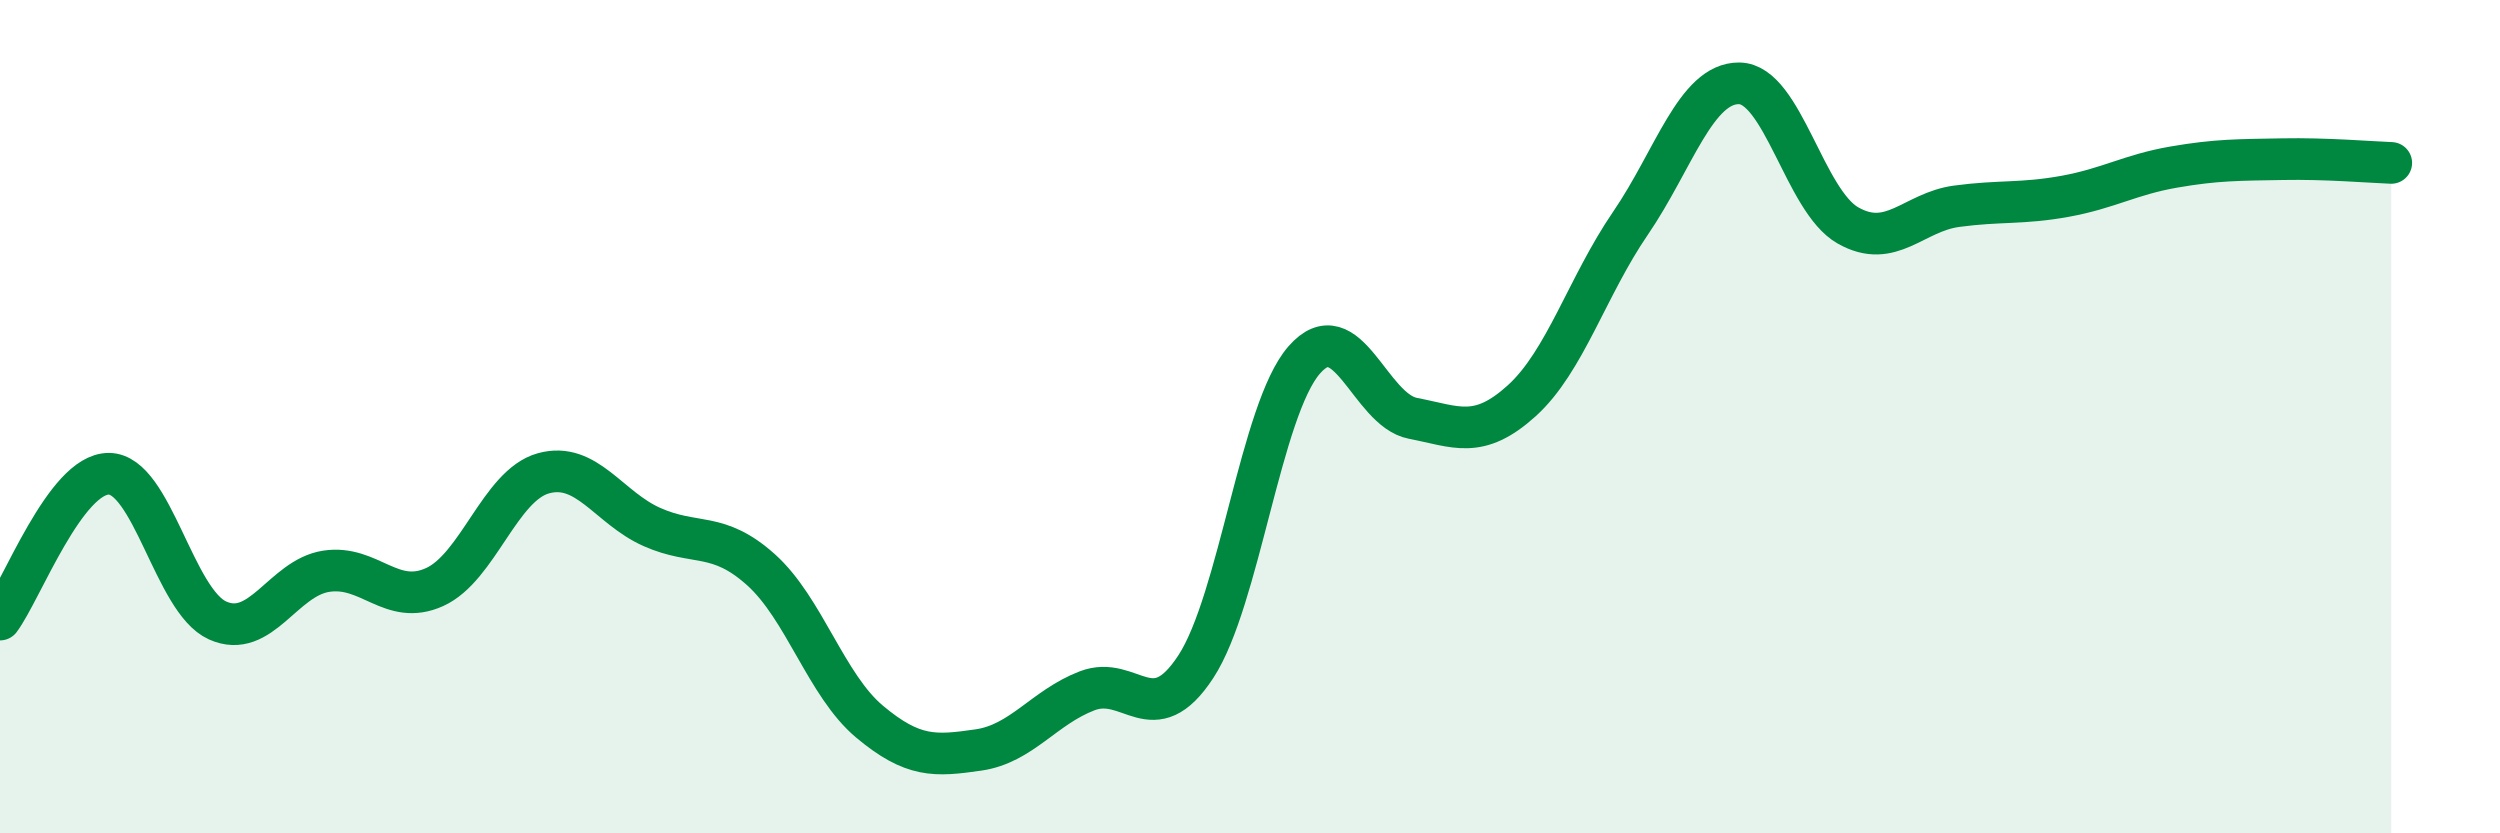
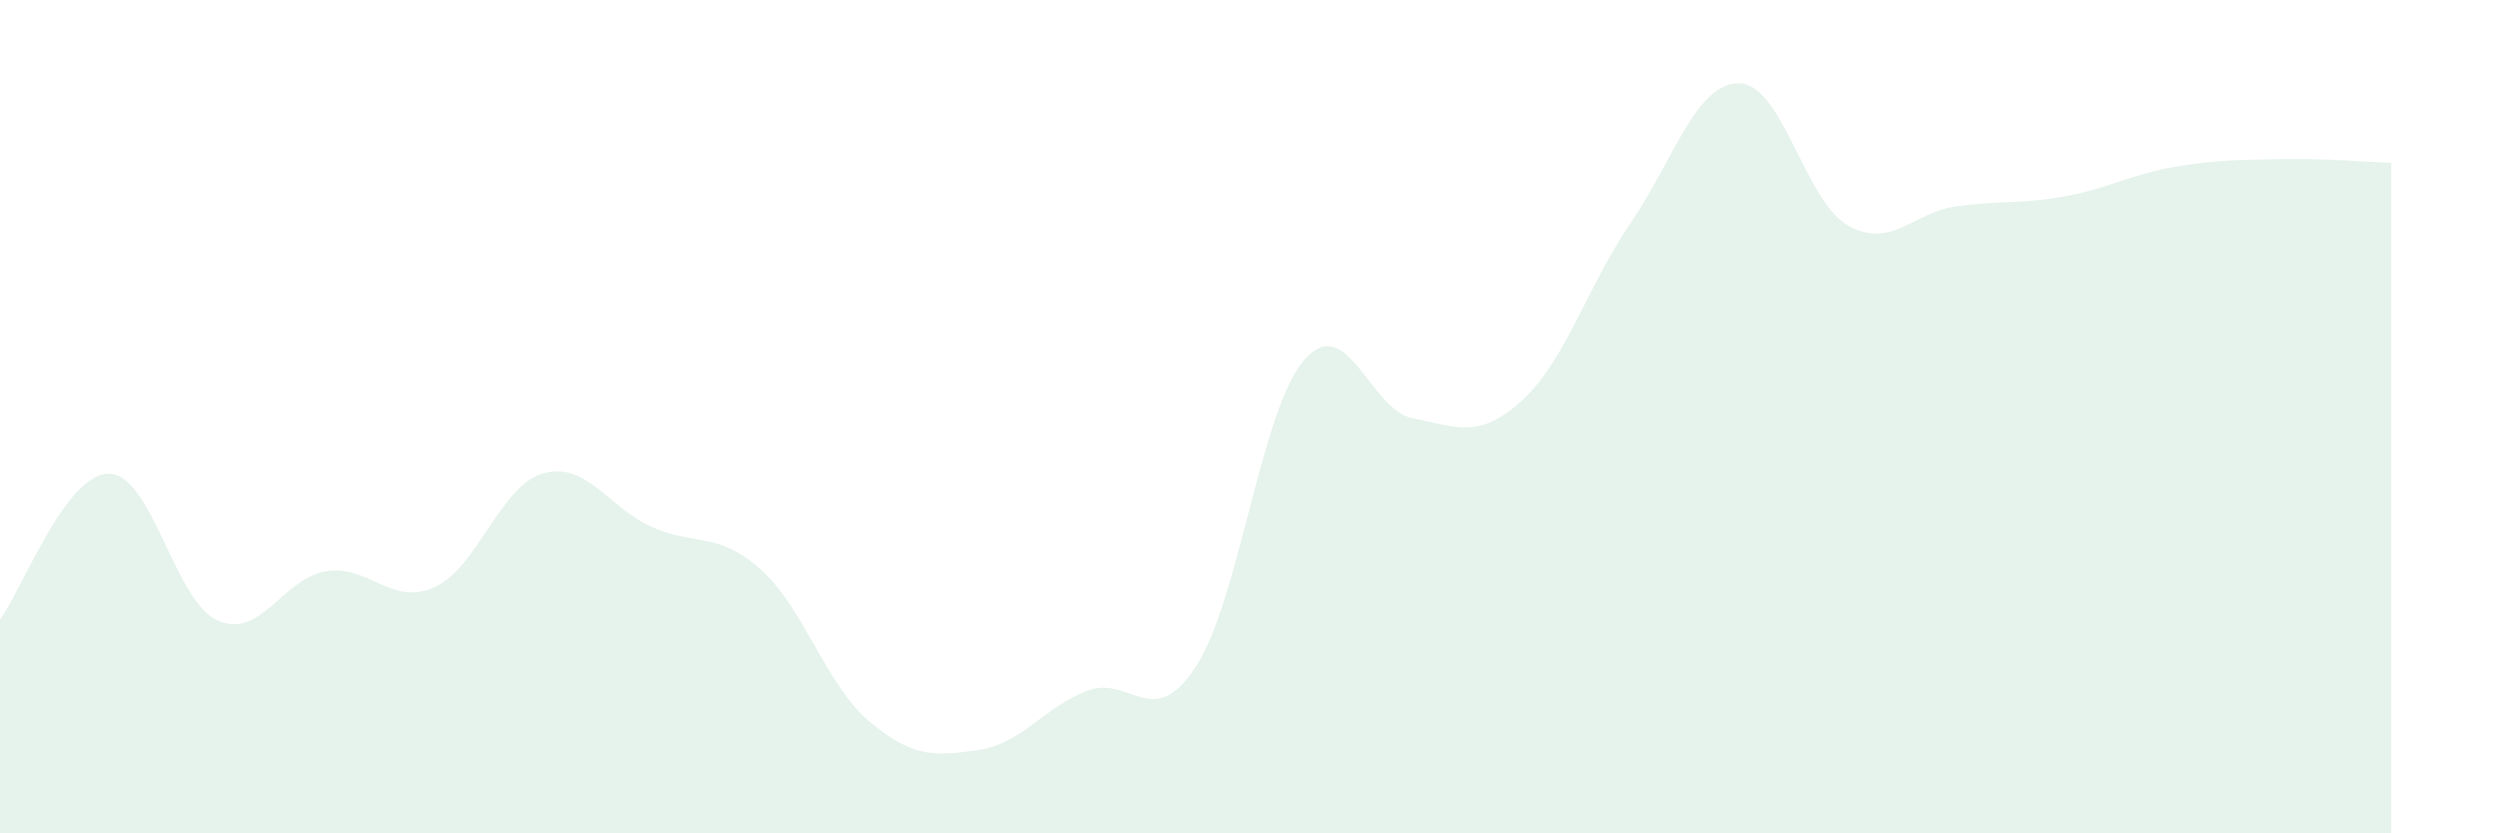
<svg xmlns="http://www.w3.org/2000/svg" width="60" height="20" viewBox="0 0 60 20">
  <path d="M 0,14.87 C 0.52,14.17 1.57,11.37 2.61,11.37 C 3.65,11.37 4.18,14.42 5.22,14.89 C 6.26,15.36 6.79,13.87 7.83,13.71 C 8.87,13.55 9.39,14.56 10.43,14.09 C 11.47,13.62 12,11.65 13.04,11.36 C 14.08,11.07 14.61,12.19 15.65,12.65 C 16.69,13.11 17.22,12.74 18.26,13.67 C 19.3,14.6 19.83,16.45 20.87,17.32 C 21.91,18.19 22.44,18.15 23.48,18 C 24.52,17.85 25.05,16.98 26.09,16.58 C 27.13,16.18 27.66,17.59 28.7,16 C 29.74,14.41 30.26,9.83 31.3,8.64 C 32.34,7.45 32.87,9.84 33.91,10.04 C 34.95,10.24 35.48,10.56 36.52,9.62 C 37.56,8.68 38.09,6.88 39.13,5.36 C 40.17,3.84 40.7,1.99 41.74,2 C 42.78,2.01 43.31,4.82 44.35,5.41 C 45.39,6 45.92,5.09 46.96,4.95 C 48,4.81 48.53,4.9 49.57,4.71 C 50.61,4.52 51.13,4.19 52.17,4.01 C 53.21,3.83 53.74,3.84 54.78,3.82 C 55.82,3.8 56.87,3.89 57.39,3.91L57.39 20L0 20Z" fill="#008740" opacity="0.1" stroke-linecap="round" stroke-linejoin="round" />
-   <path d="M 0,14.87 C 0.52,14.17 1.57,11.37 2.61,11.37 C 3.65,11.37 4.18,14.42 5.22,14.89 C 6.26,15.36 6.79,13.87 7.83,13.71 C 8.87,13.55 9.39,14.56 10.43,14.09 C 11.47,13.62 12,11.65 13.04,11.36 C 14.08,11.07 14.61,12.19 15.65,12.65 C 16.69,13.11 17.22,12.74 18.26,13.67 C 19.3,14.6 19.83,16.45 20.87,17.32 C 21.91,18.19 22.44,18.15 23.48,18 C 24.52,17.85 25.05,16.98 26.09,16.58 C 27.13,16.18 27.66,17.59 28.7,16 C 29.74,14.41 30.26,9.83 31.3,8.64 C 32.34,7.45 32.87,9.84 33.91,10.04 C 34.95,10.24 35.48,10.56 36.52,9.62 C 37.56,8.68 38.09,6.88 39.13,5.36 C 40.17,3.84 40.7,1.99 41.74,2 C 42.78,2.01 43.31,4.82 44.35,5.41 C 45.39,6 45.92,5.09 46.96,4.95 C 48,4.81 48.53,4.9 49.57,4.71 C 50.61,4.52 51.13,4.19 52.17,4.01 C 53.21,3.83 53.74,3.84 54.78,3.82 C 55.82,3.8 56.87,3.89 57.39,3.91" stroke="#008740" stroke-width="1" fill="none" stroke-linecap="round" stroke-linejoin="round" />
</svg>